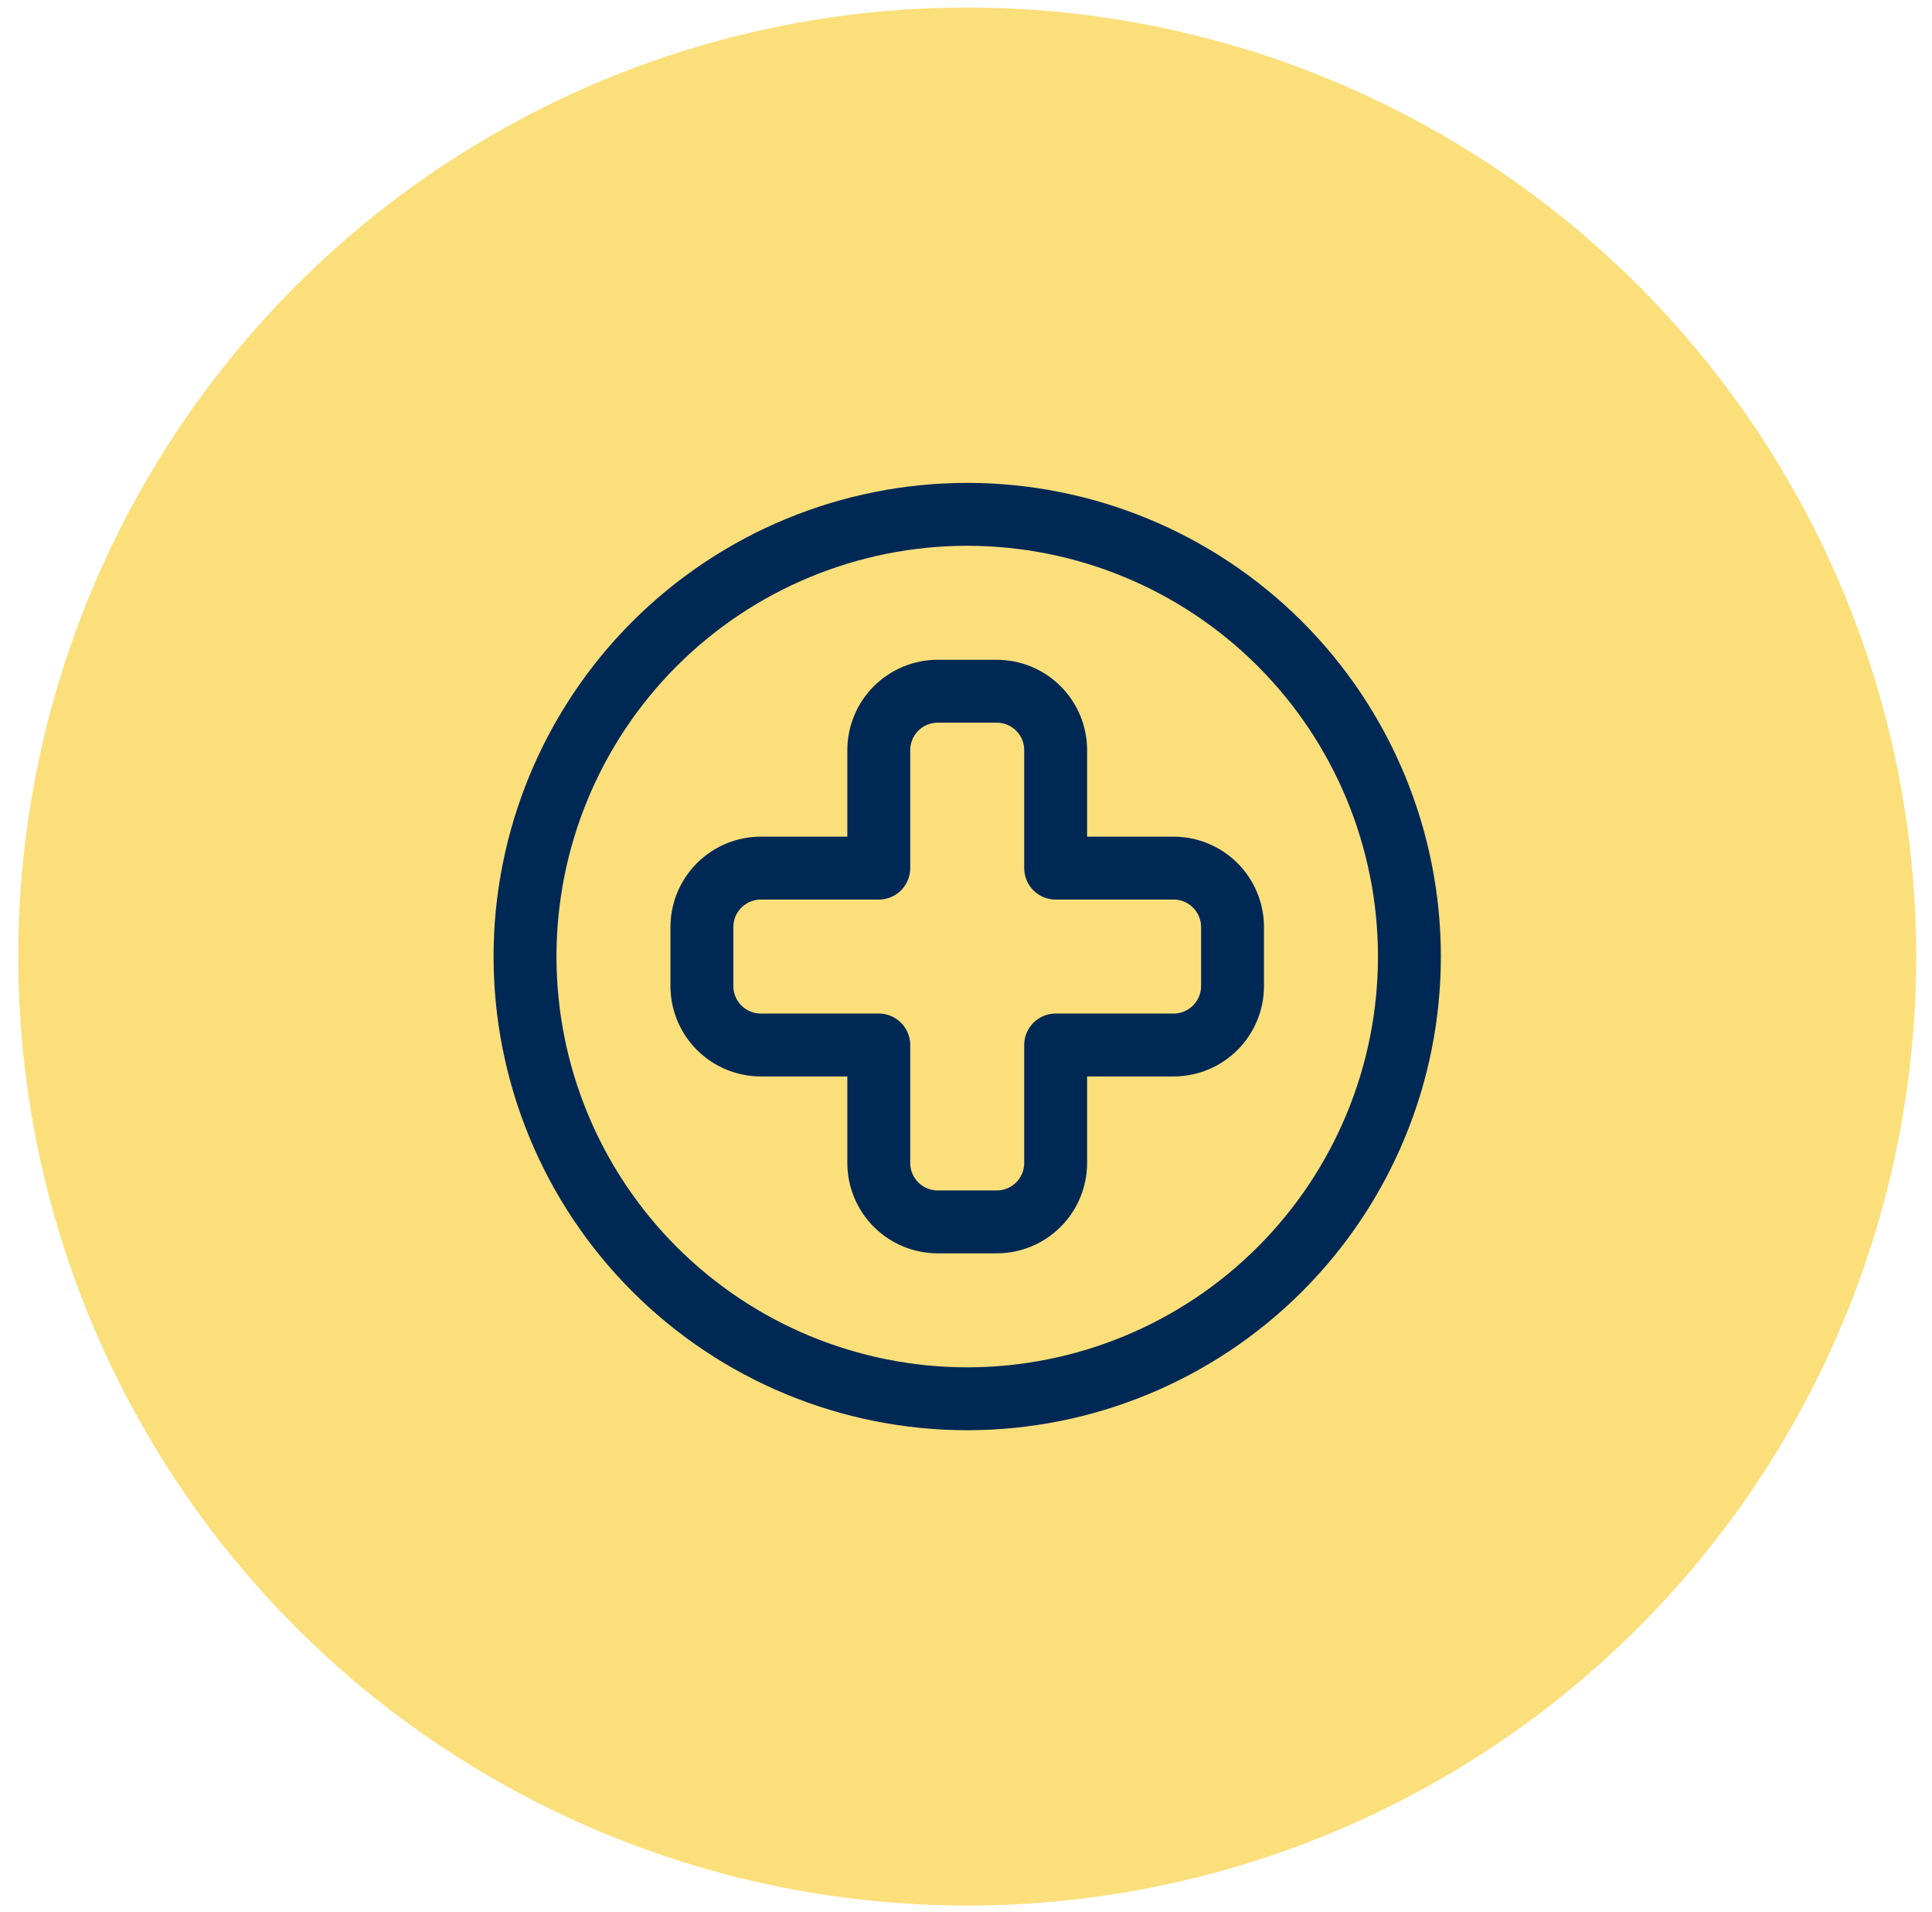
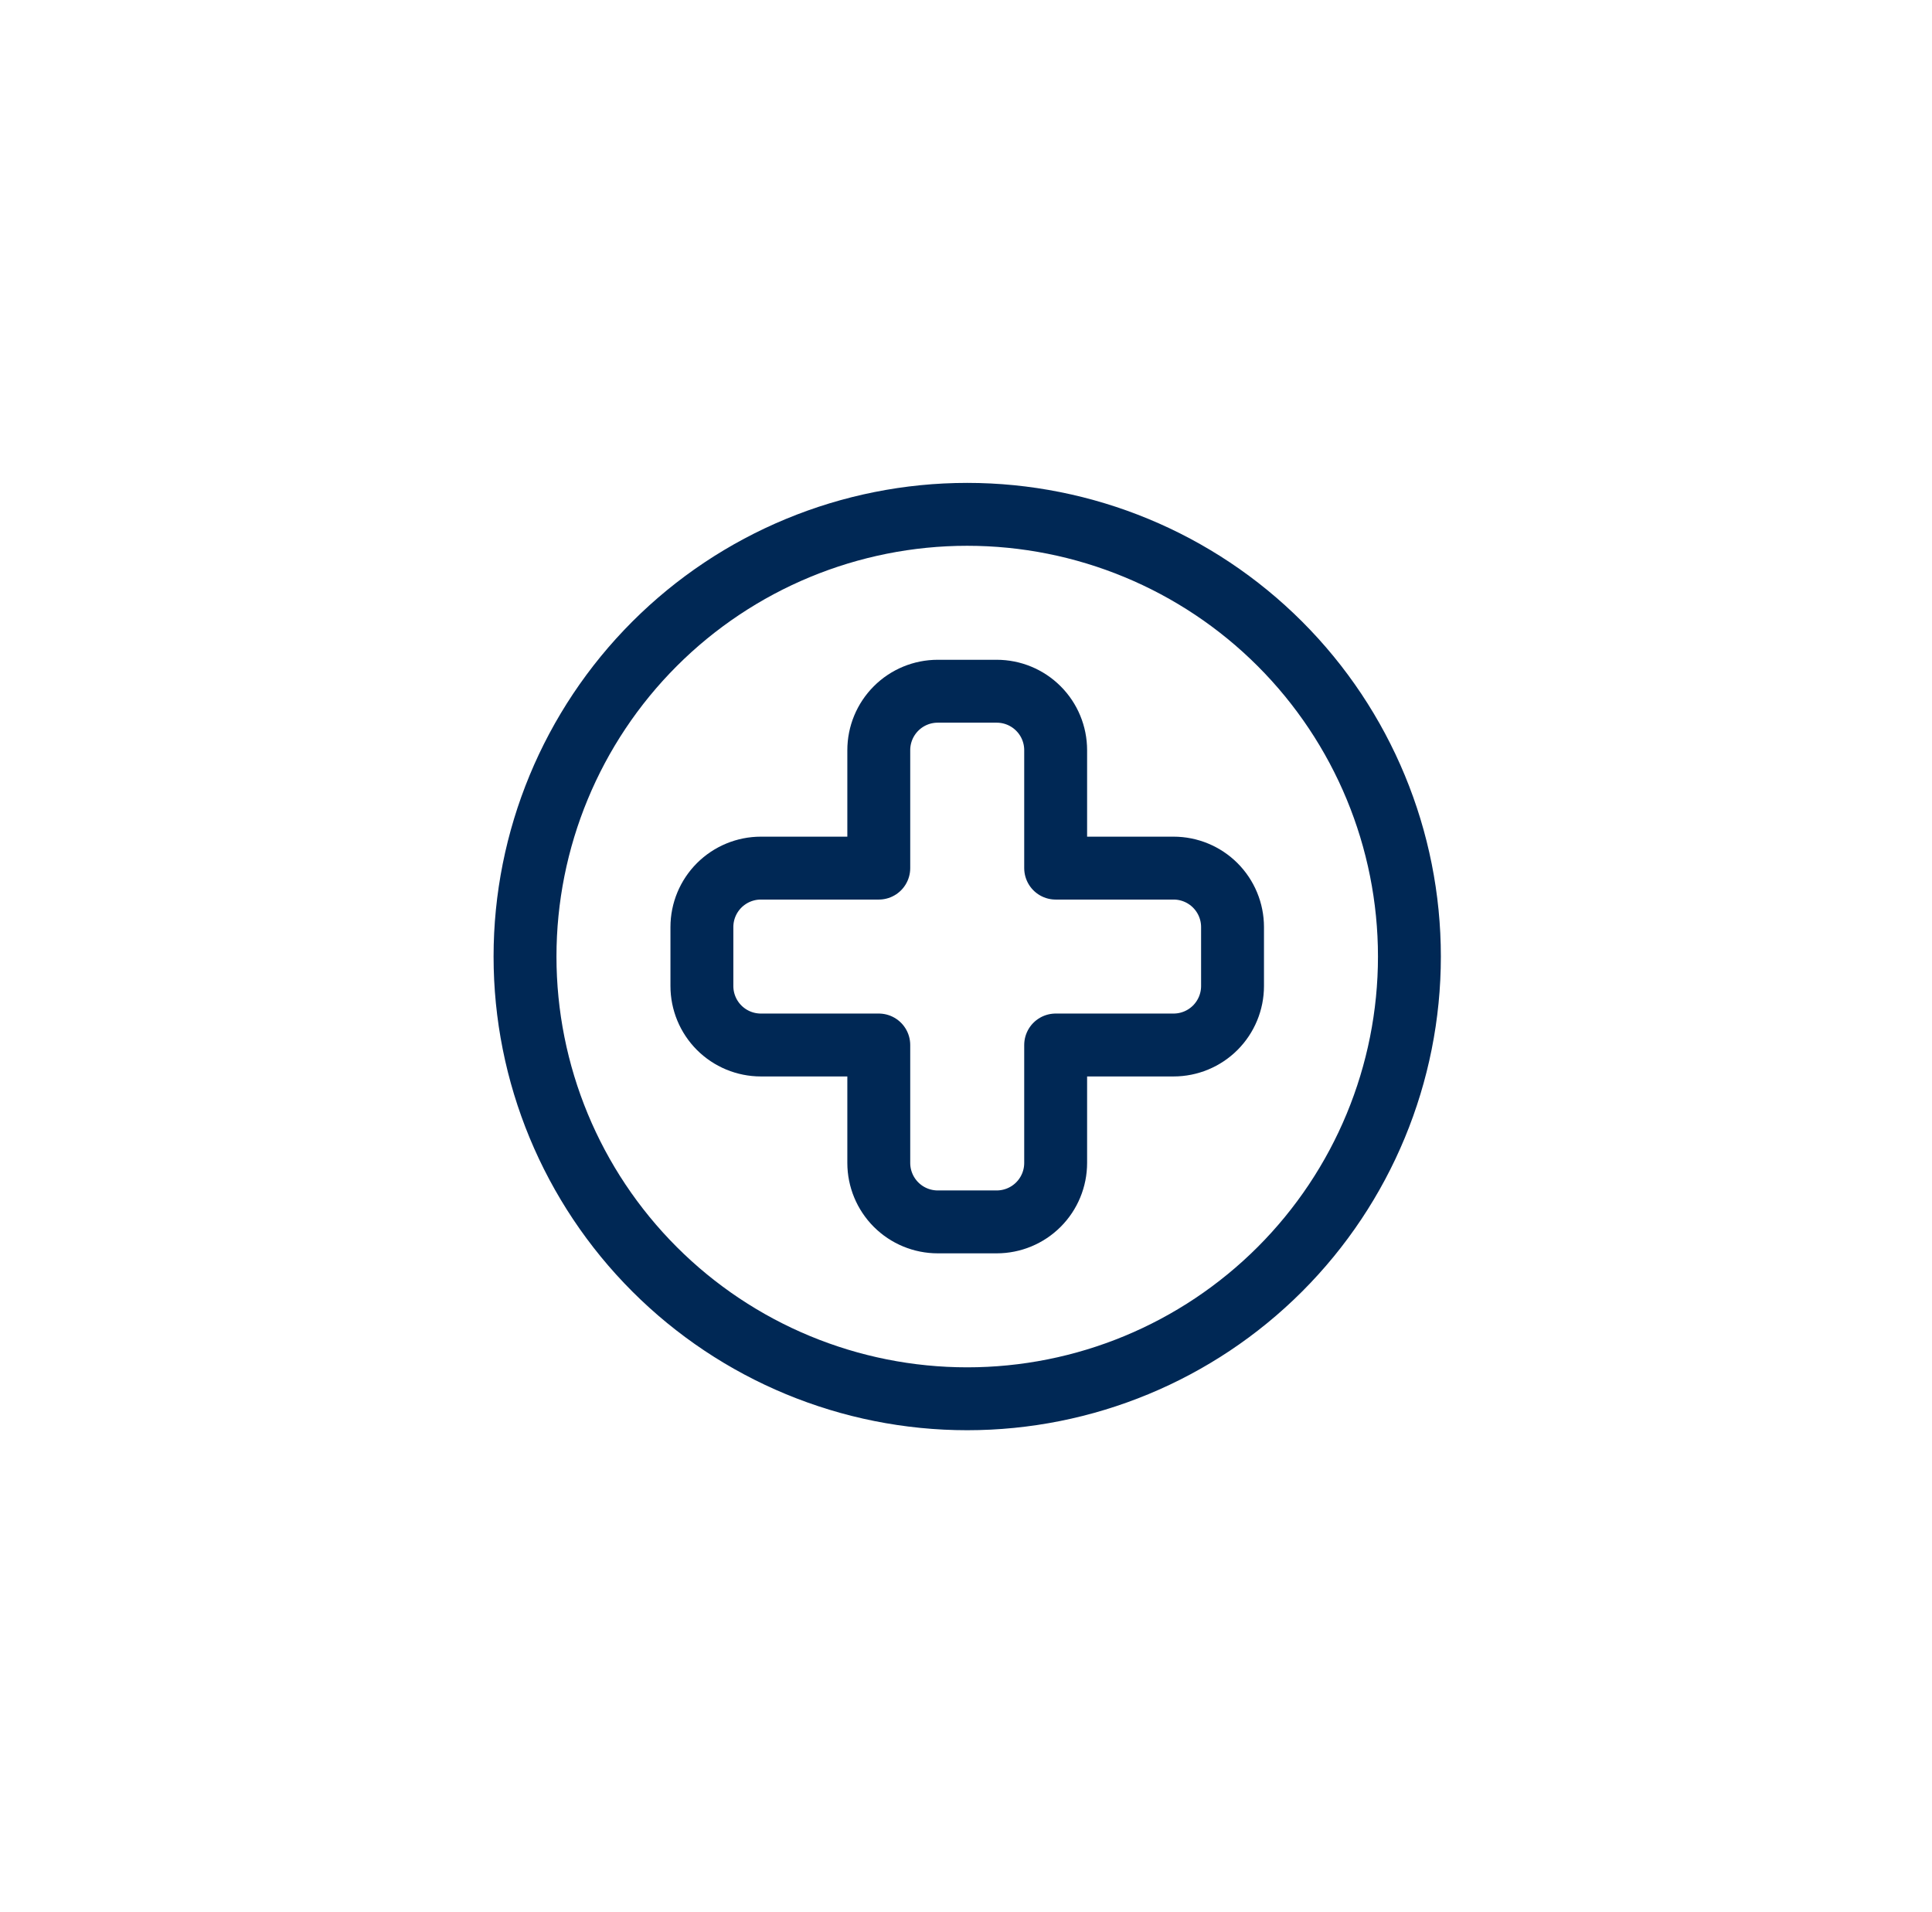
<svg xmlns="http://www.w3.org/2000/svg" width="96" height="95" viewBox="0 0 96 95" fill="none">
-   <circle cx="48.061" cy="47.528" r="47.154" fill="#FBDF7B" />
  <path d="M26.088 47.528C26.088 53.356 28.403 58.945 32.523 63.065C36.644 67.186 42.233 69.501 48.06 69.501C53.888 69.501 59.477 67.186 63.598 63.065C67.718 58.945 70.033 53.356 70.033 47.528C70.033 41.701 67.718 36.112 63.598 31.991C59.477 27.871 53.888 25.556 48.06 25.556C42.233 25.556 36.644 27.871 32.523 31.991C28.403 36.112 26.088 41.701 26.088 47.528Z" stroke="#002855" stroke-width="3.125" stroke-linecap="round" stroke-linejoin="round" />
  <path d="M58.315 43.134H52.455V37.274C52.455 36.497 52.147 35.752 51.597 35.203C51.048 34.653 50.302 34.345 49.525 34.345H46.596C45.819 34.345 45.073 34.653 44.524 35.203C43.975 35.752 43.666 36.497 43.666 37.274V43.134H37.807C37.03 43.134 36.285 43.443 35.735 43.992C35.186 44.541 34.877 45.286 34.877 46.063V48.993C34.877 49.77 35.186 50.515 35.735 51.065C36.285 51.614 37.03 51.923 37.807 51.923H43.666V57.782C43.666 58.559 43.975 59.304 44.524 59.854C45.073 60.403 45.819 60.712 46.596 60.712H49.525C50.302 60.712 51.048 60.403 51.597 59.854C52.147 59.304 52.455 58.559 52.455 57.782V51.923H58.315C59.091 51.923 59.837 51.614 60.386 51.065C60.935 50.515 61.244 49.77 61.244 48.993V46.063C61.244 45.286 60.935 44.541 60.386 43.992C59.837 43.443 59.091 43.134 58.315 43.134Z" stroke="#002855" stroke-width="3.125" stroke-linecap="round" stroke-linejoin="round" />
</svg>